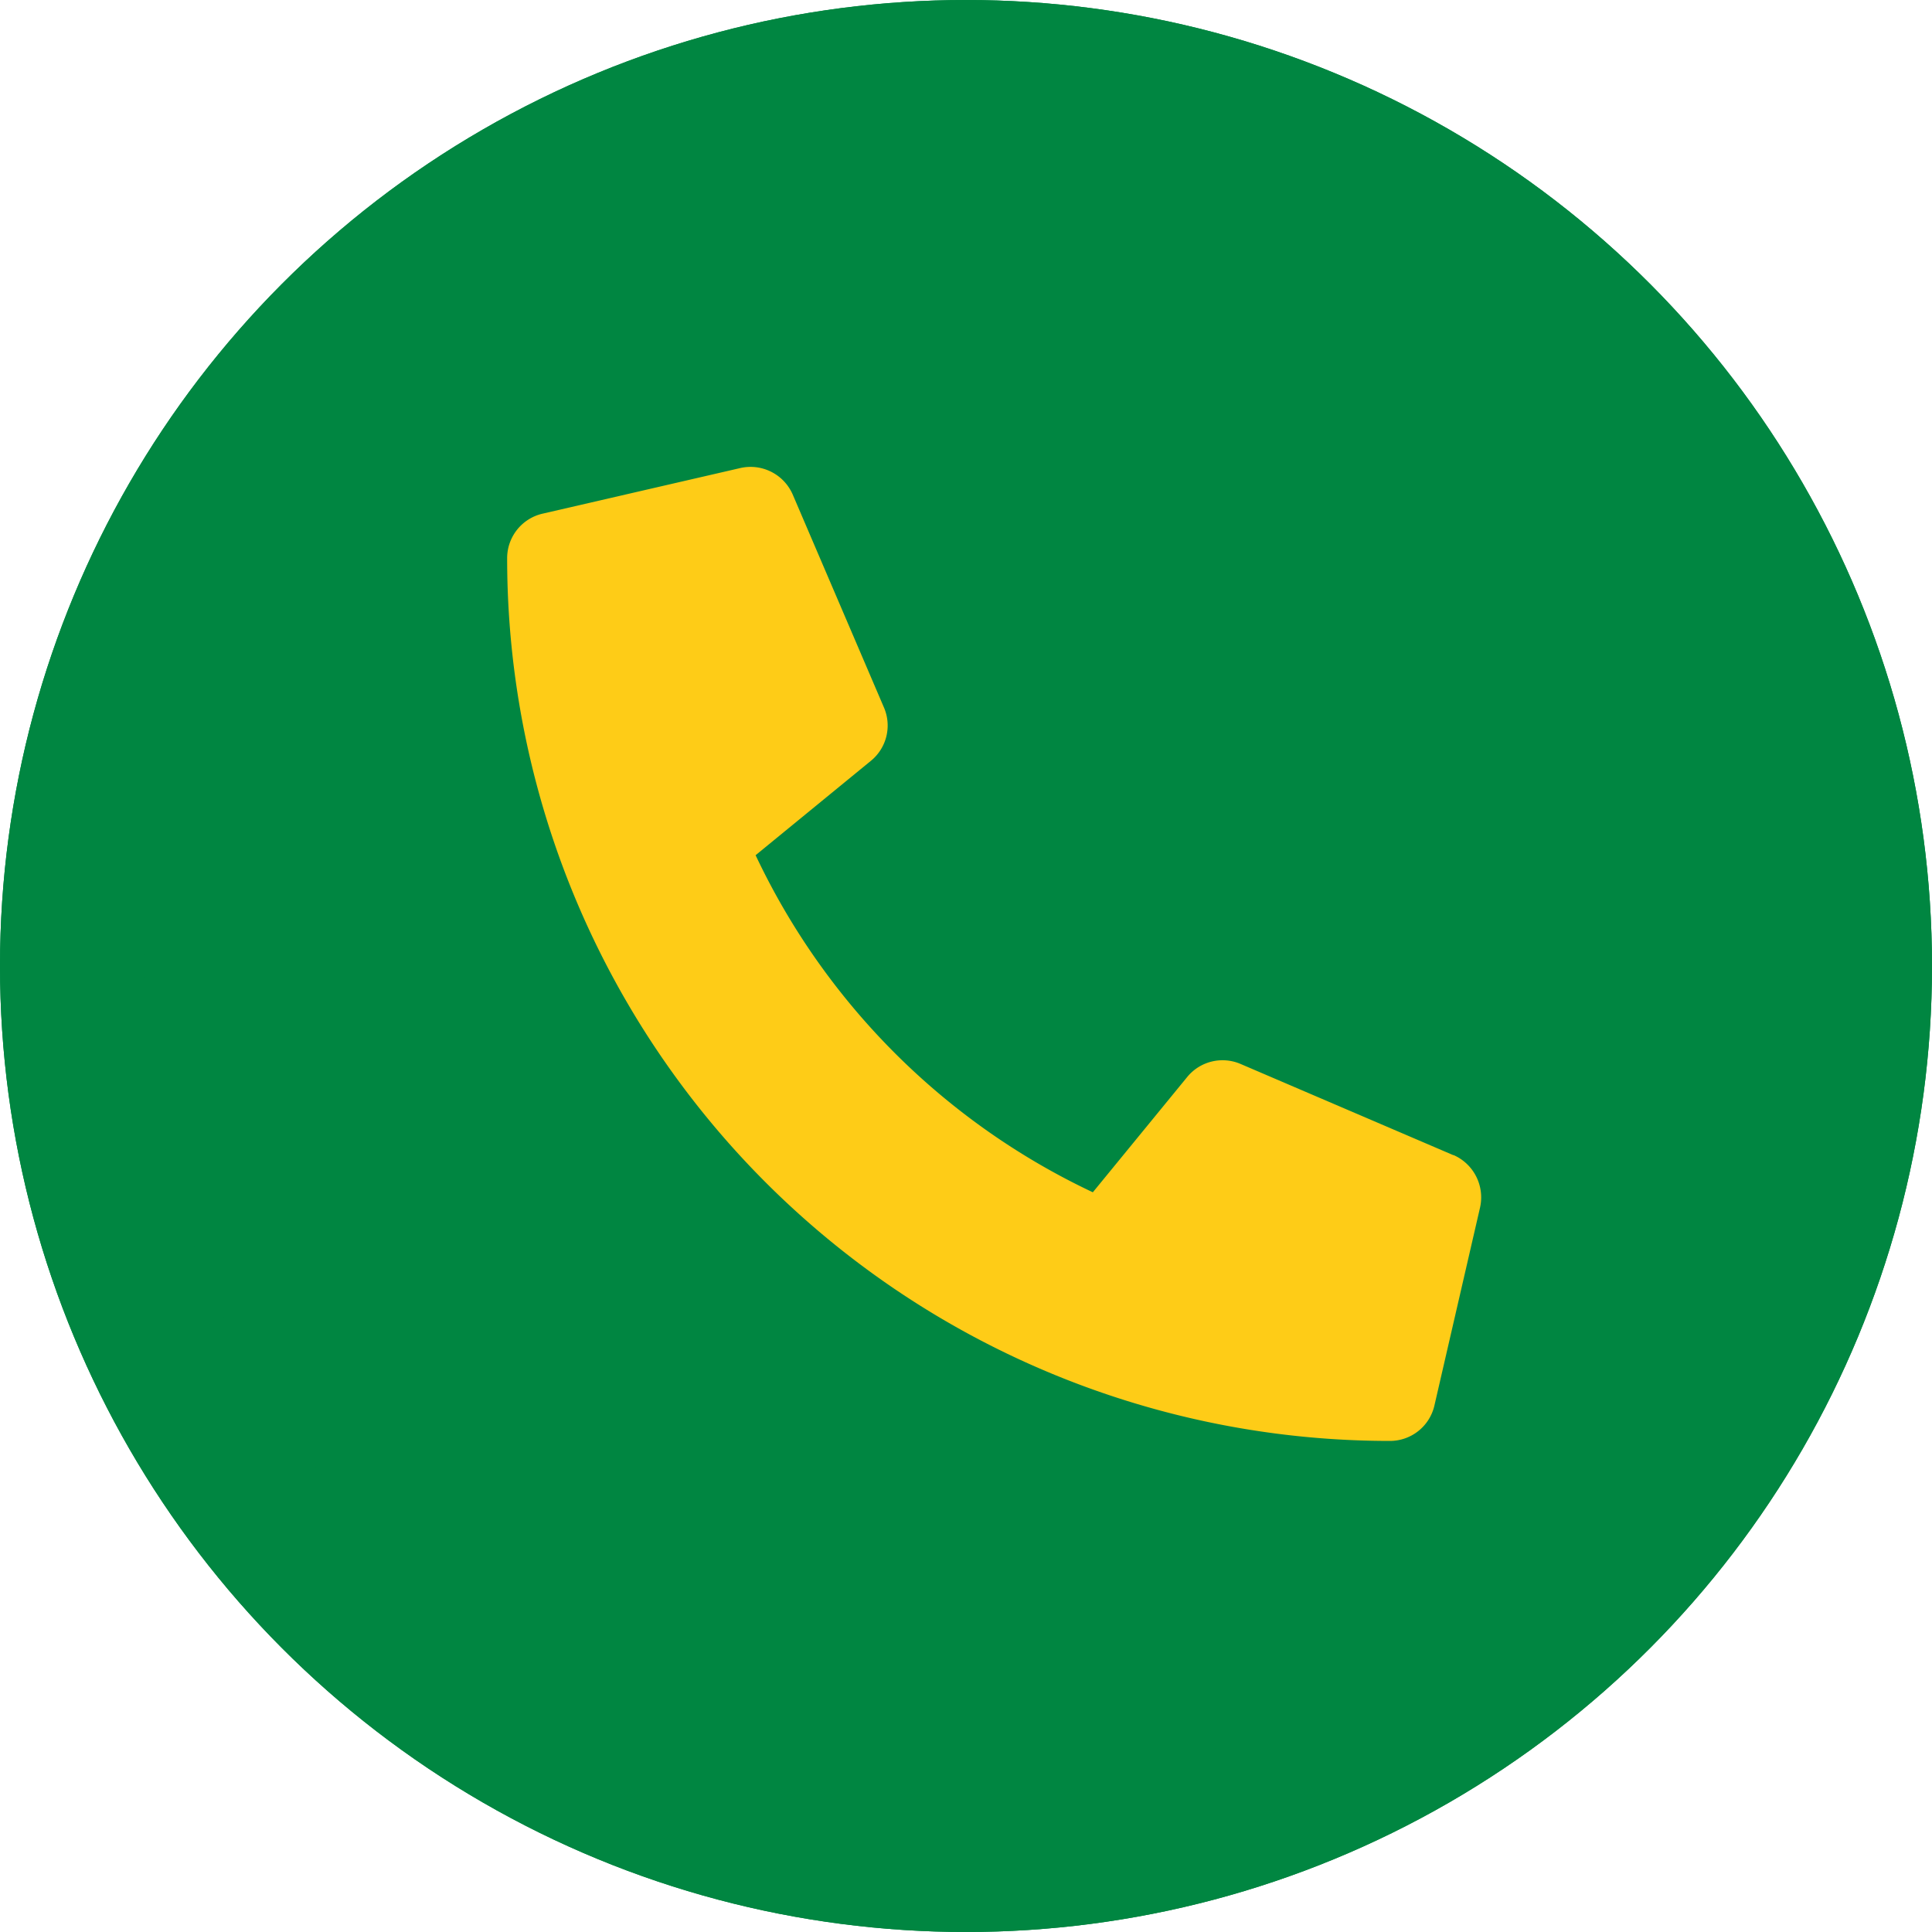
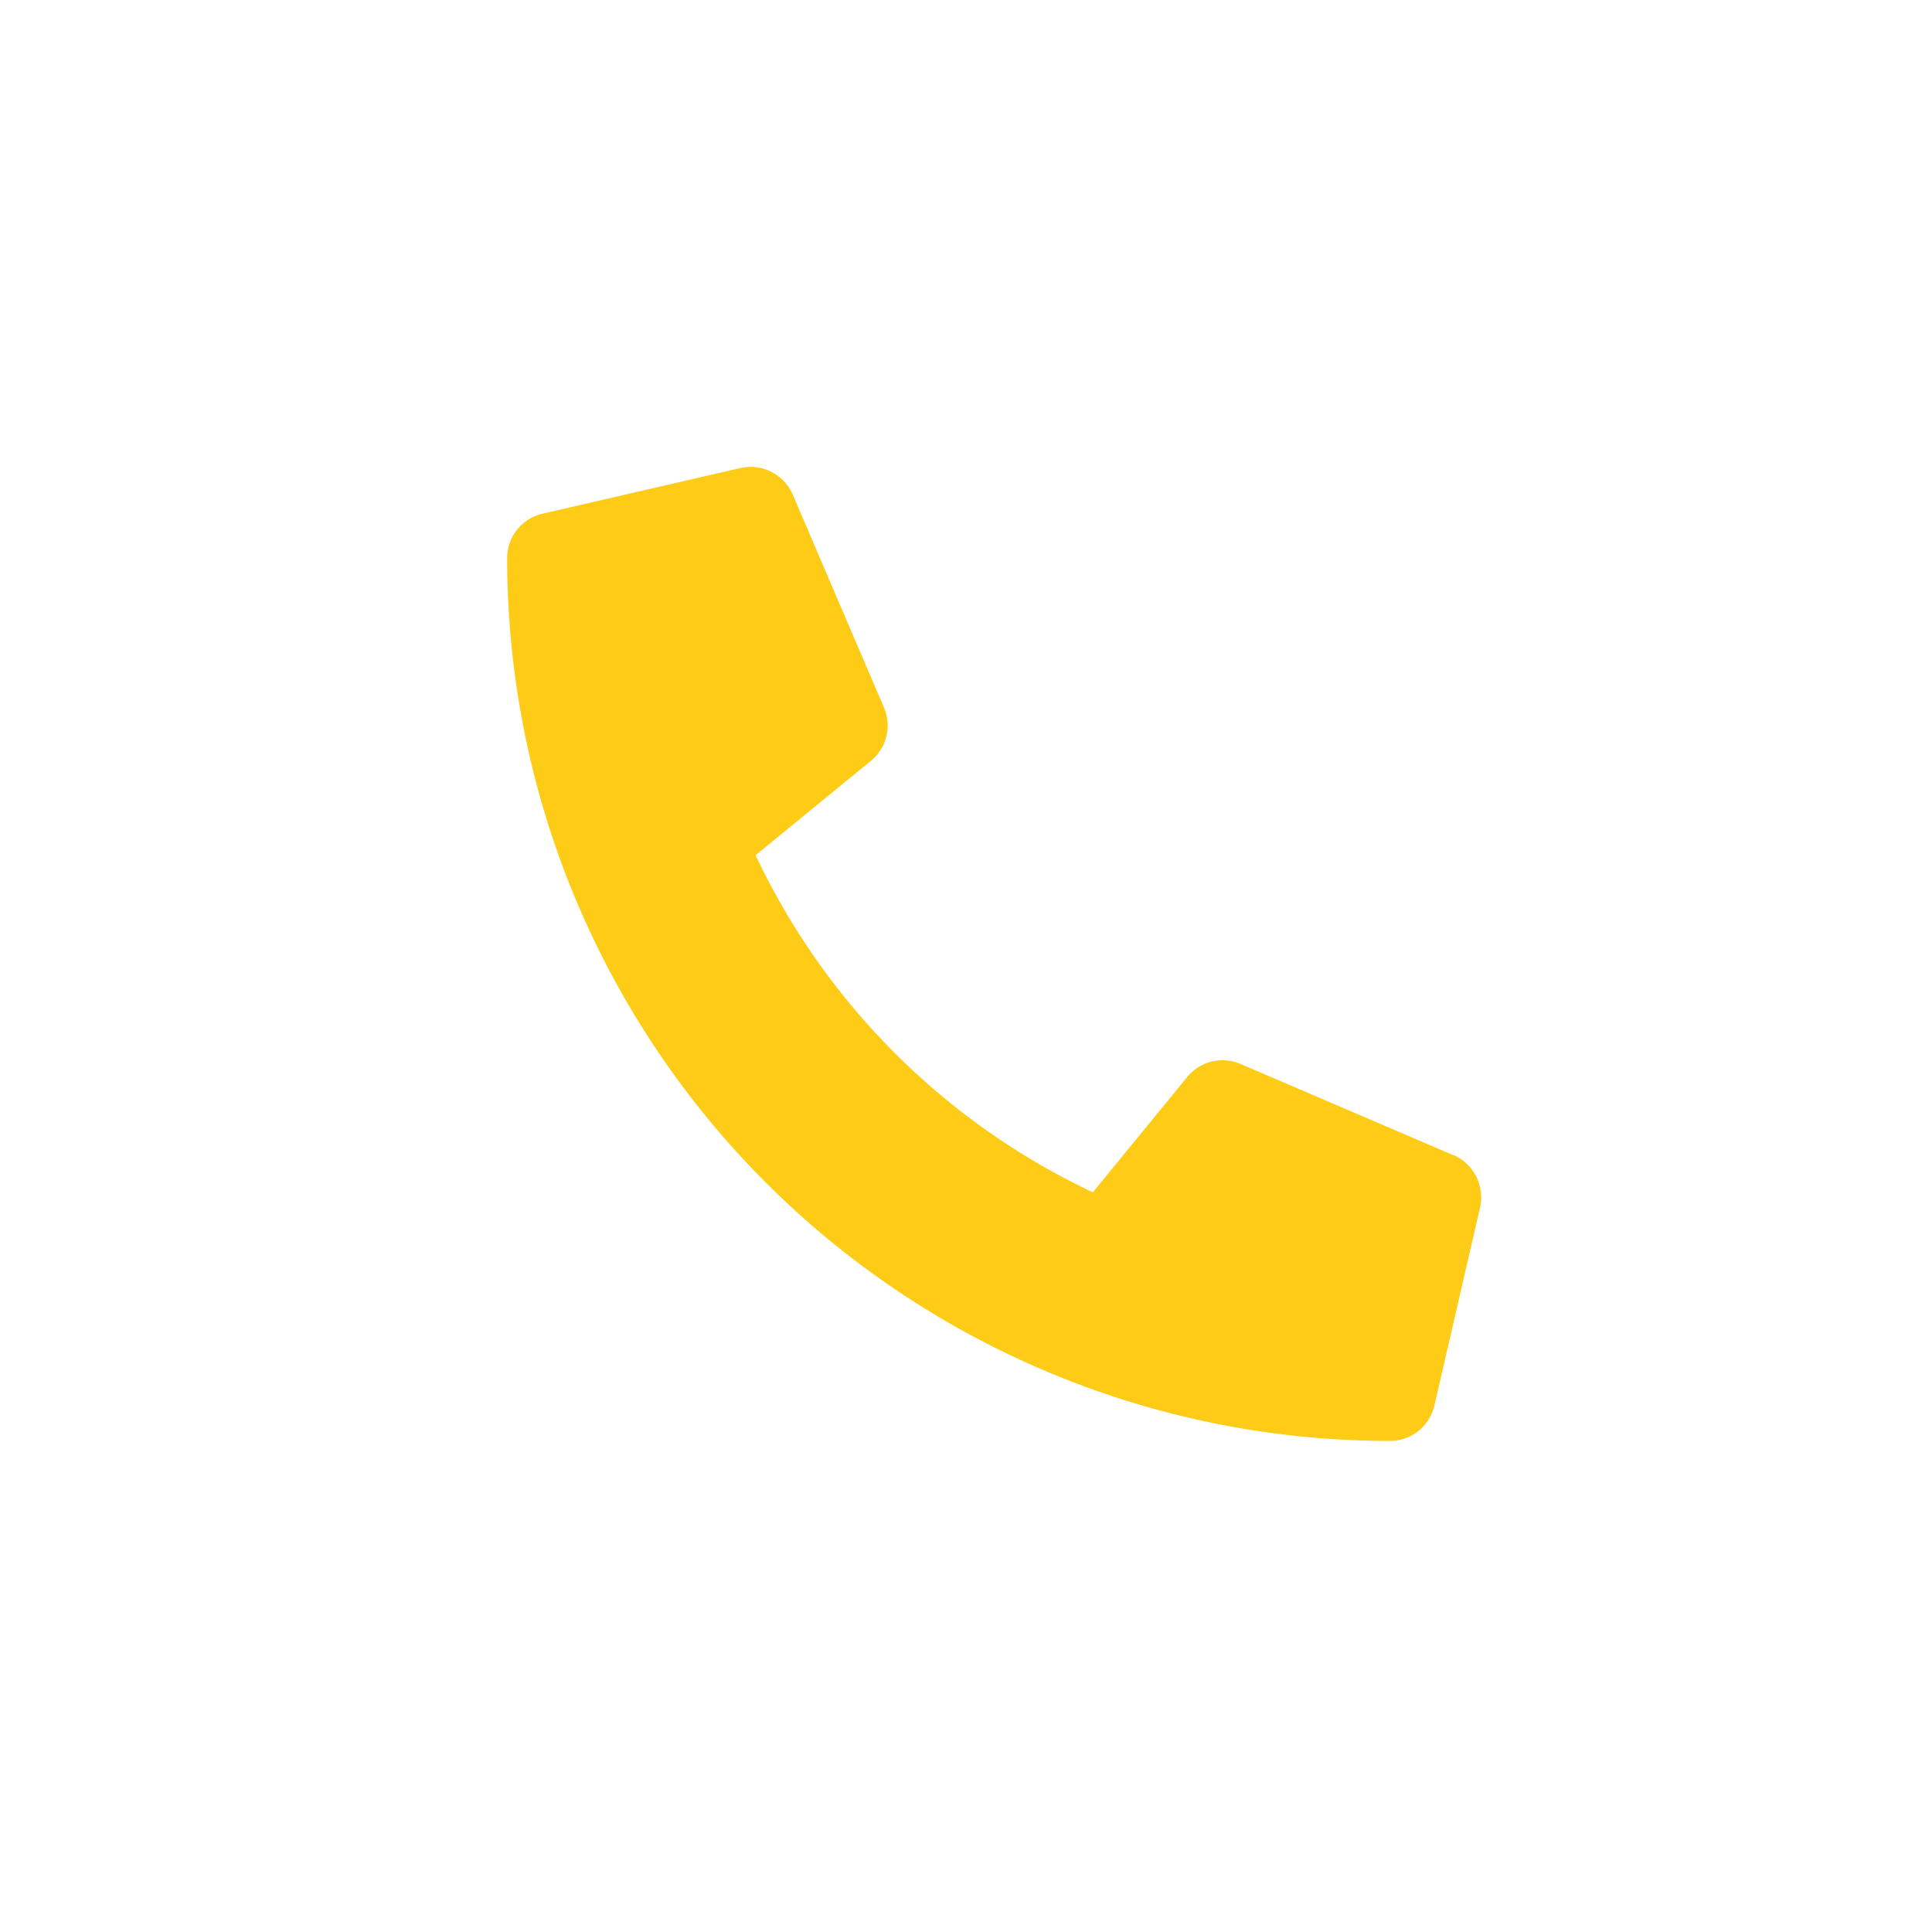
<svg xmlns="http://www.w3.org/2000/svg" width="40" height="40" viewBox="0 0 40 40">
  <g transform="translate(-836 -2684)">
    <g transform="translate(836 2684)" fill="#008641" stroke="#008641" stroke-width="3">
-       <circle cx="20" cy="20" r="20" stroke="none" />
-       <circle cx="20" cy="20" r="18.5" fill="none" />
-     </g>
+       </g>
    <path d="M19.591,14.257,15.18,12.366a.945.945,0,0,0-1.1.272l-1.954,2.387A14.6,14.6,0,0,1,5.144,8.046L7.531,6.092a.943.943,0,0,0,.272-1.1L5.912.578A.952.952,0,0,0,4.829.03L.733.975A.945.945,0,0,0,0,1.9,18.274,18.274,0,0,0,18.276,20.173a.945.945,0,0,0,.922-.733l.945-4.1a.957.957,0,0,0-.552-1.087Z" transform="translate(846.5 2693.66)" fill="#fecc17" />
  </g>
</svg>